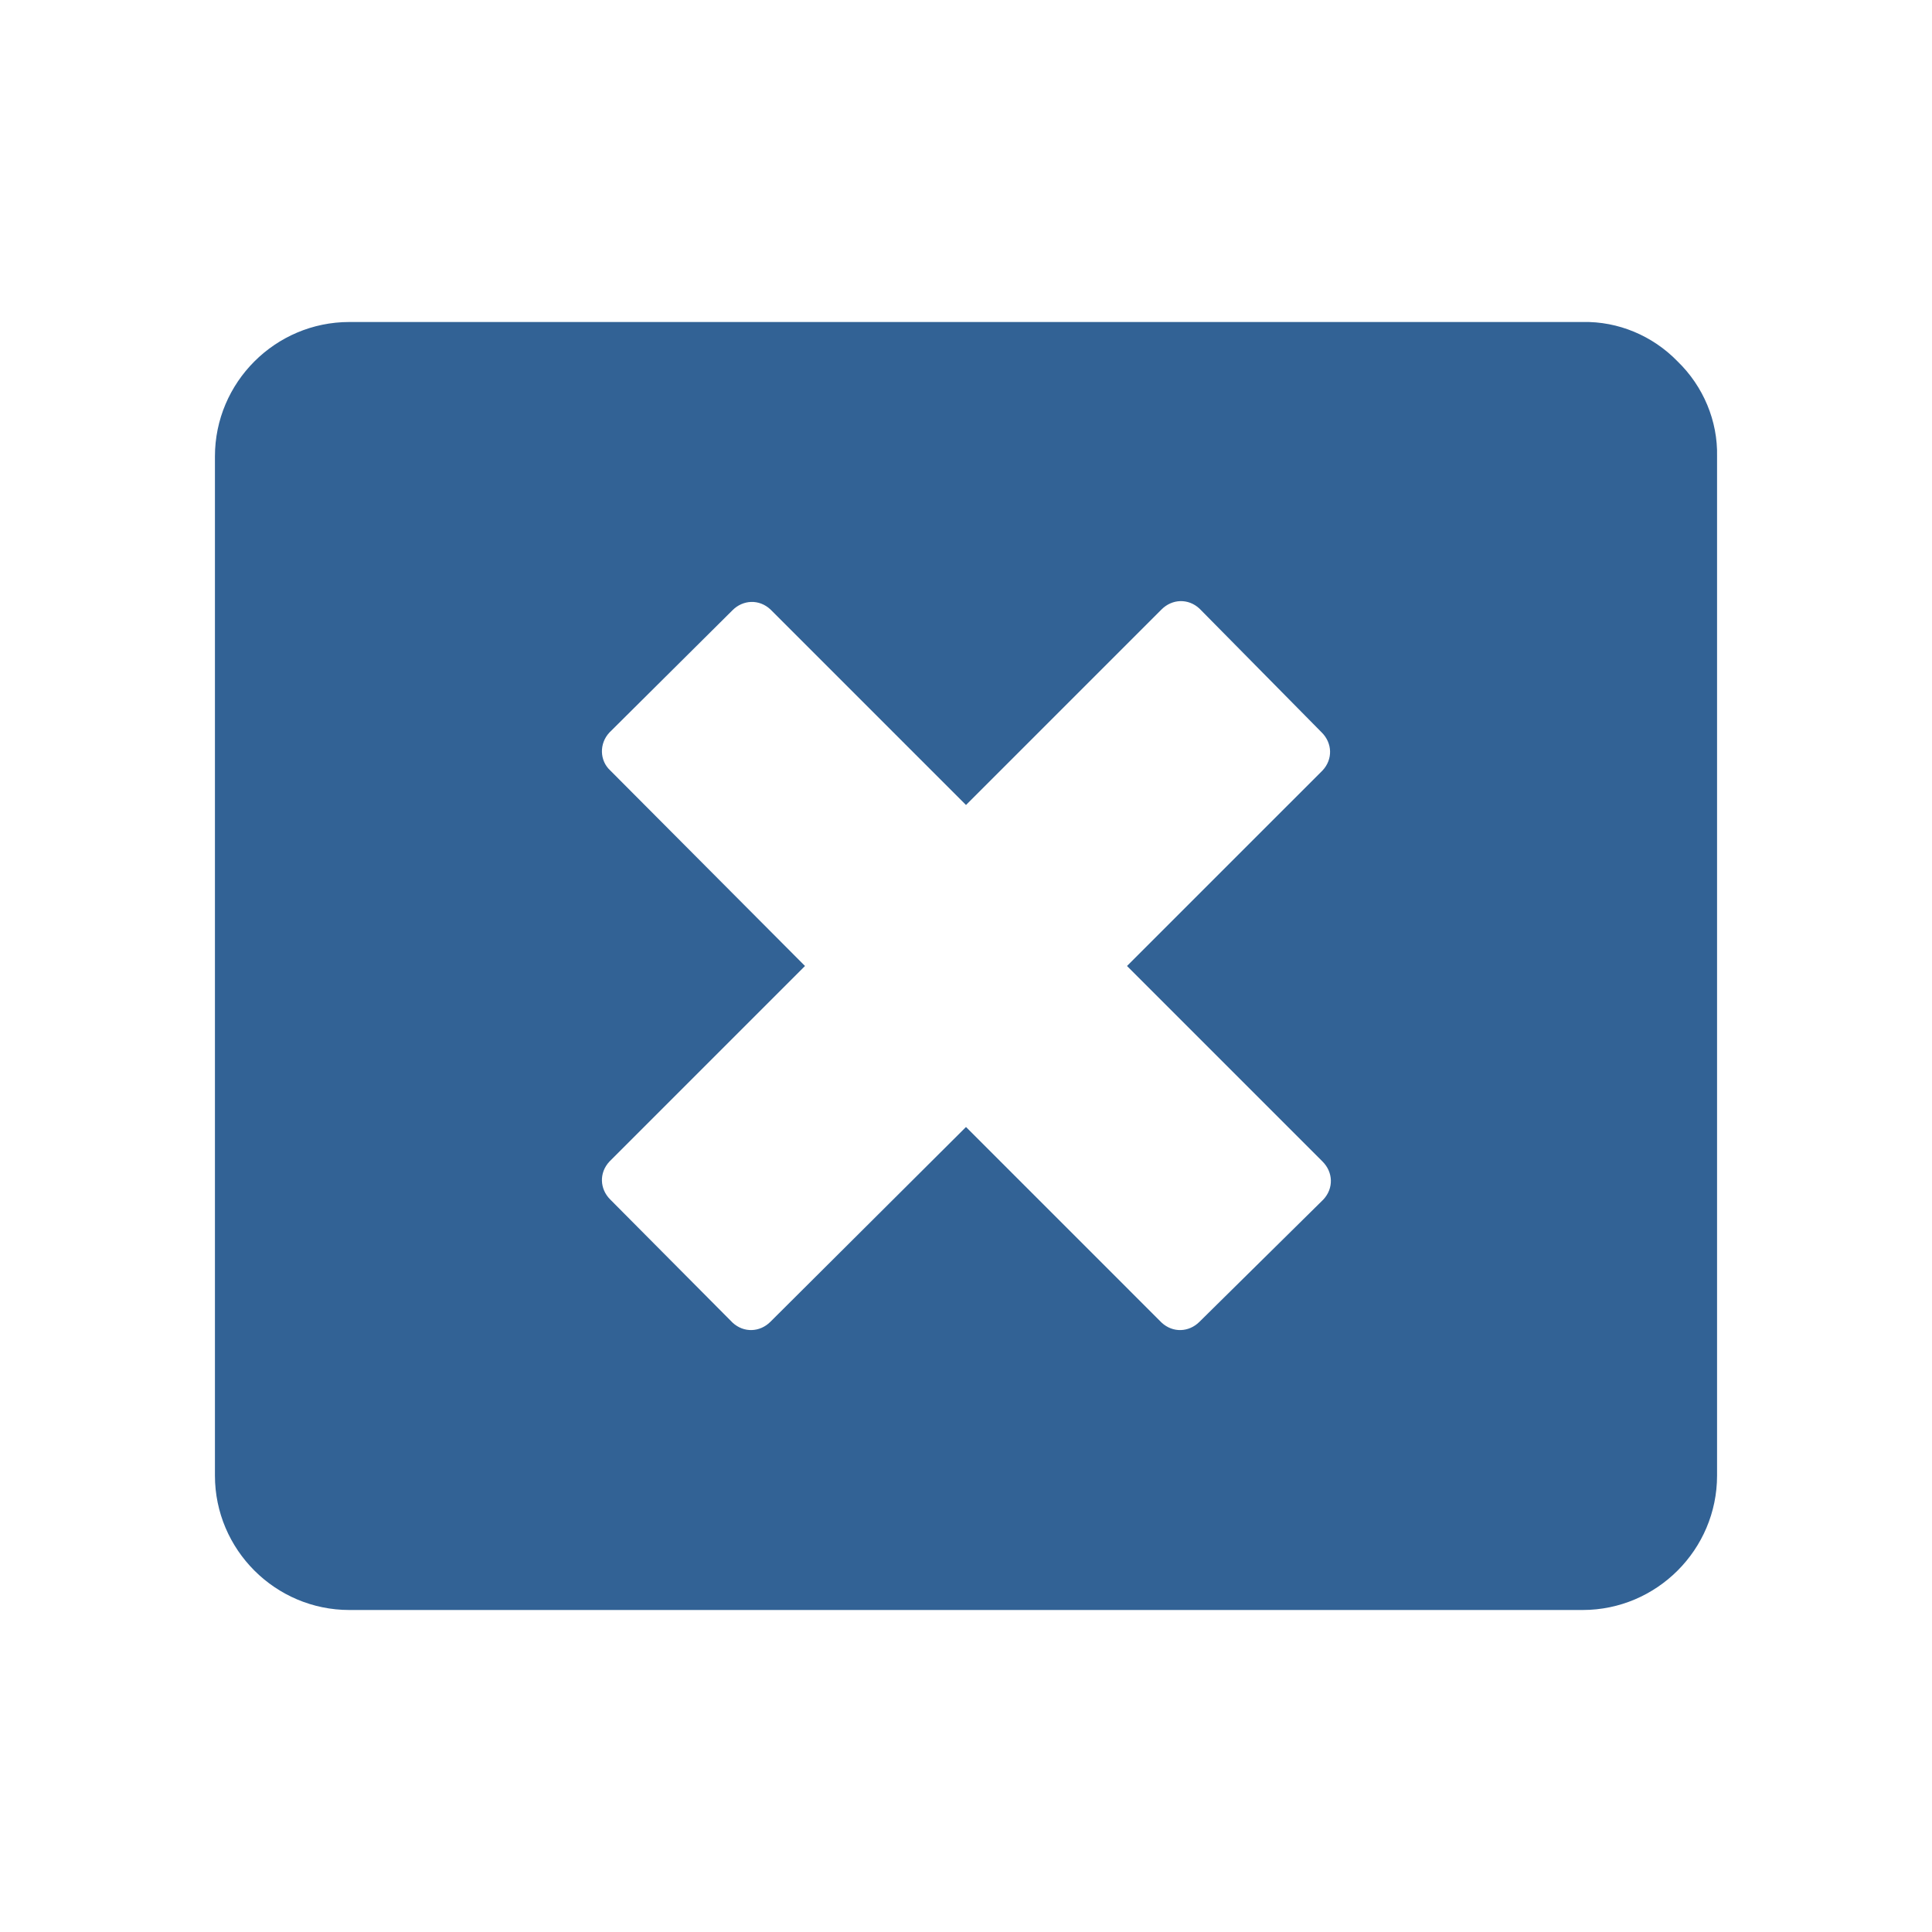
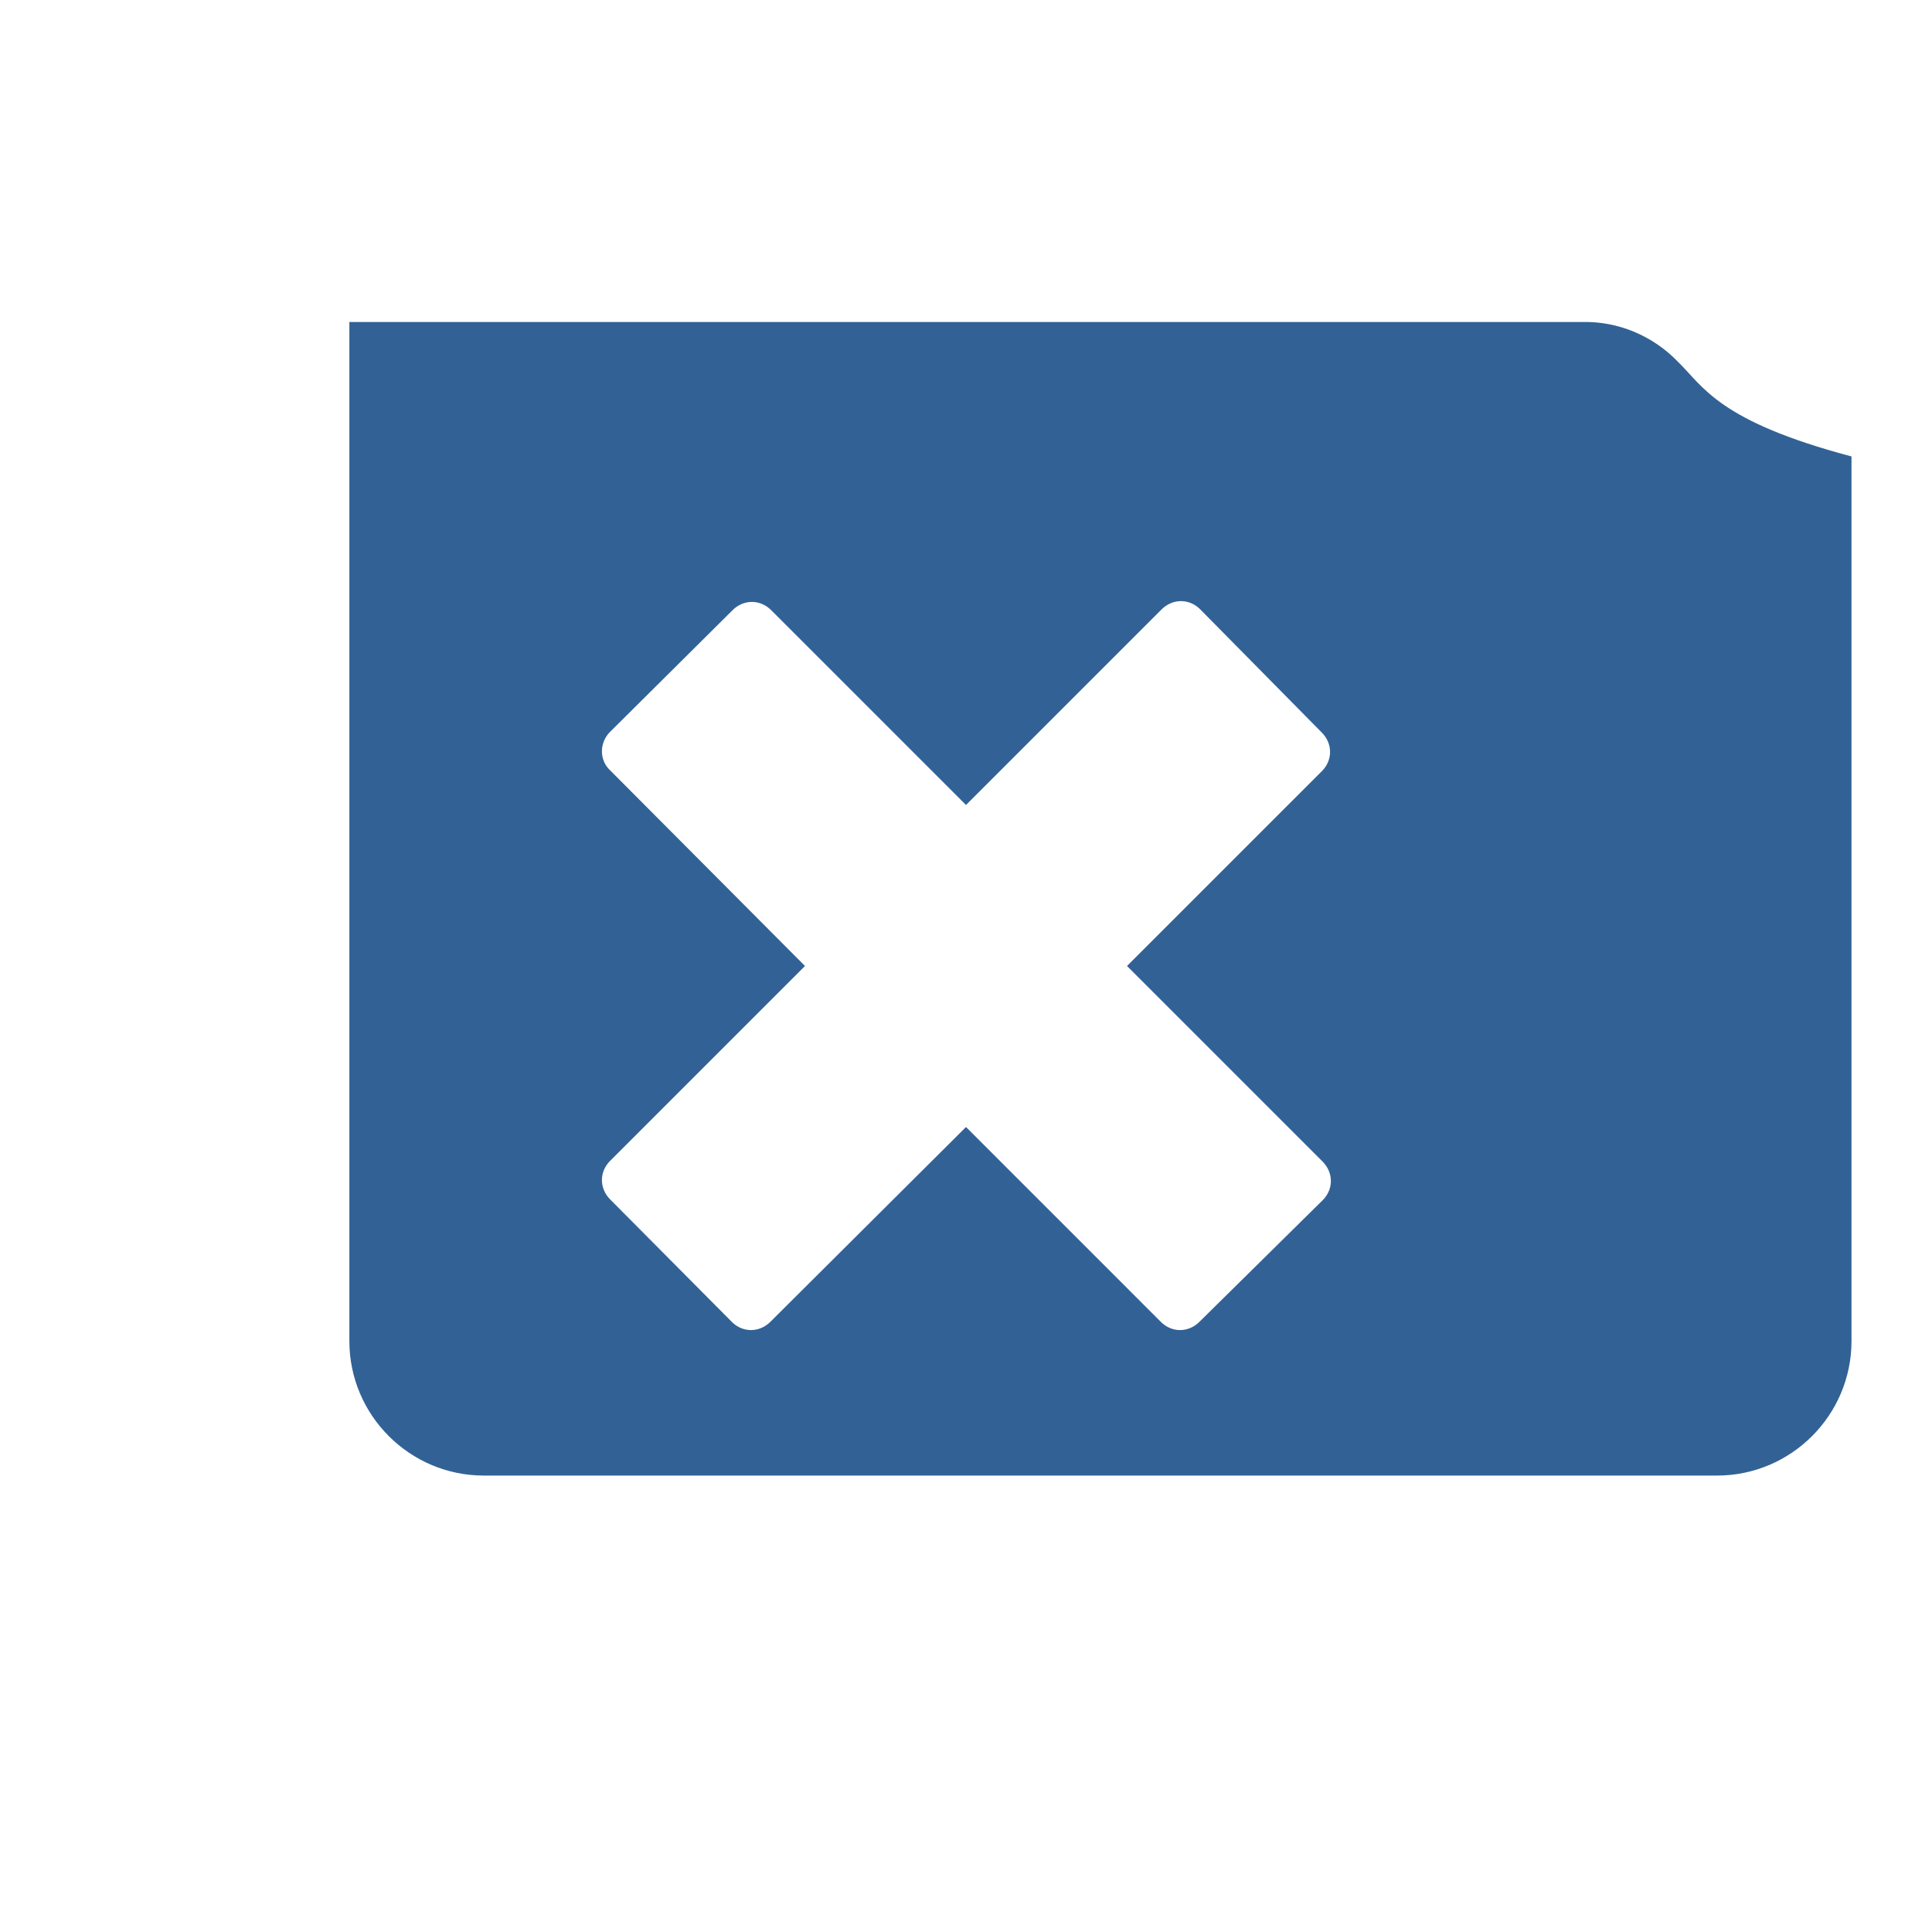
<svg xmlns="http://www.w3.org/2000/svg" version="1.2" overflow="visible" preserveAspectRatio="none" viewBox="0 0 24 24" width="32" height="32">
  <g>
-     <path id="window-close" d="M14.9,16.42c-0.13,0.13-0.33,0.14-0.47,0.01c0,0-0.01-0.01-0.01-0.01L12,14l-2.43,2.42  c-0.13,0.13-0.33,0.14-0.47,0.01c0,0-0.01-0.01-0.01-0.01L7.58,14.9c-0.13-0.13-0.14-0.33-0.01-0.47c0,0,0.01-0.01,0.01-0.01L10,12  L7.58,9.57C7.45,9.45,7.44,9.24,7.57,9.1c0,0,0.01-0.01,0.01-0.01L9.1,7.58c0.13-0.13,0.33-0.14,0.47-0.01c0,0,0.01,0.01,0.01,0.01  L12,10l2.43-2.43c0.13-0.13,0.33-0.14,0.47-0.01c0,0,0.01,0.01,0.01,0.01l1.51,1.53c0.13,0.13,0.14,0.33,0.01,0.47  c0,0-0.01,0.01-0.01,0.01L14,12l2.43,2.43c0.13,0.13,0.14,0.33,0.01,0.47c0,0-0.01,0.01-0.01,0.01L14.9,16.42L14.9,16.42z   M20.84,4.49C20.53,4.17,20.1,3.99,19.66,4H4.34C3.42,4,2.67,4.75,2.67,5.67l0,0v12.66c0,0.92,0.75,1.67,1.67,1.67l0,0h15.32  c0.92,0,1.67-0.75,1.67-1.67l0,0V5.67C21.34,5.23,21.16,4.8,20.84,4.49z" style="fill: rgb(50, 98, 149);" vector-effect="non-scaling-stroke" />
+     <path id="window-close" d="M14.9,16.42c-0.13,0.13-0.33,0.14-0.47,0.01c0,0-0.01-0.01-0.01-0.01L12,14l-2.43,2.42  c-0.13,0.13-0.33,0.14-0.47,0.01c0,0-0.01-0.01-0.01-0.01L7.58,14.9c-0.13-0.13-0.14-0.33-0.01-0.47c0,0,0.01-0.01,0.01-0.01L10,12  L7.58,9.57C7.45,9.45,7.44,9.24,7.57,9.1c0,0,0.01-0.01,0.01-0.01L9.1,7.58c0.13-0.13,0.33-0.14,0.47-0.01c0,0,0.01,0.01,0.01,0.01  L12,10l2.43-2.43c0.13-0.13,0.33-0.14,0.47-0.01c0,0,0.01,0.01,0.01,0.01l1.51,1.53c0.13,0.13,0.14,0.33,0.01,0.47  c0,0-0.01,0.01-0.01,0.01L14,12l2.43,2.43c0.13,0.13,0.14,0.33,0.01,0.47c0,0-0.01,0.01-0.01,0.01L14.9,16.42L14.9,16.42z   M20.84,4.49C20.53,4.17,20.1,3.99,19.66,4H4.34l0,0v12.66c0,0.92,0.75,1.67,1.67,1.67l0,0h15.32  c0.92,0,1.67-0.75,1.67-1.67l0,0V5.67C21.34,5.23,21.16,4.8,20.84,4.49z" style="fill: rgb(50, 98, 149);" vector-effect="non-scaling-stroke" />
  </g>
</svg>